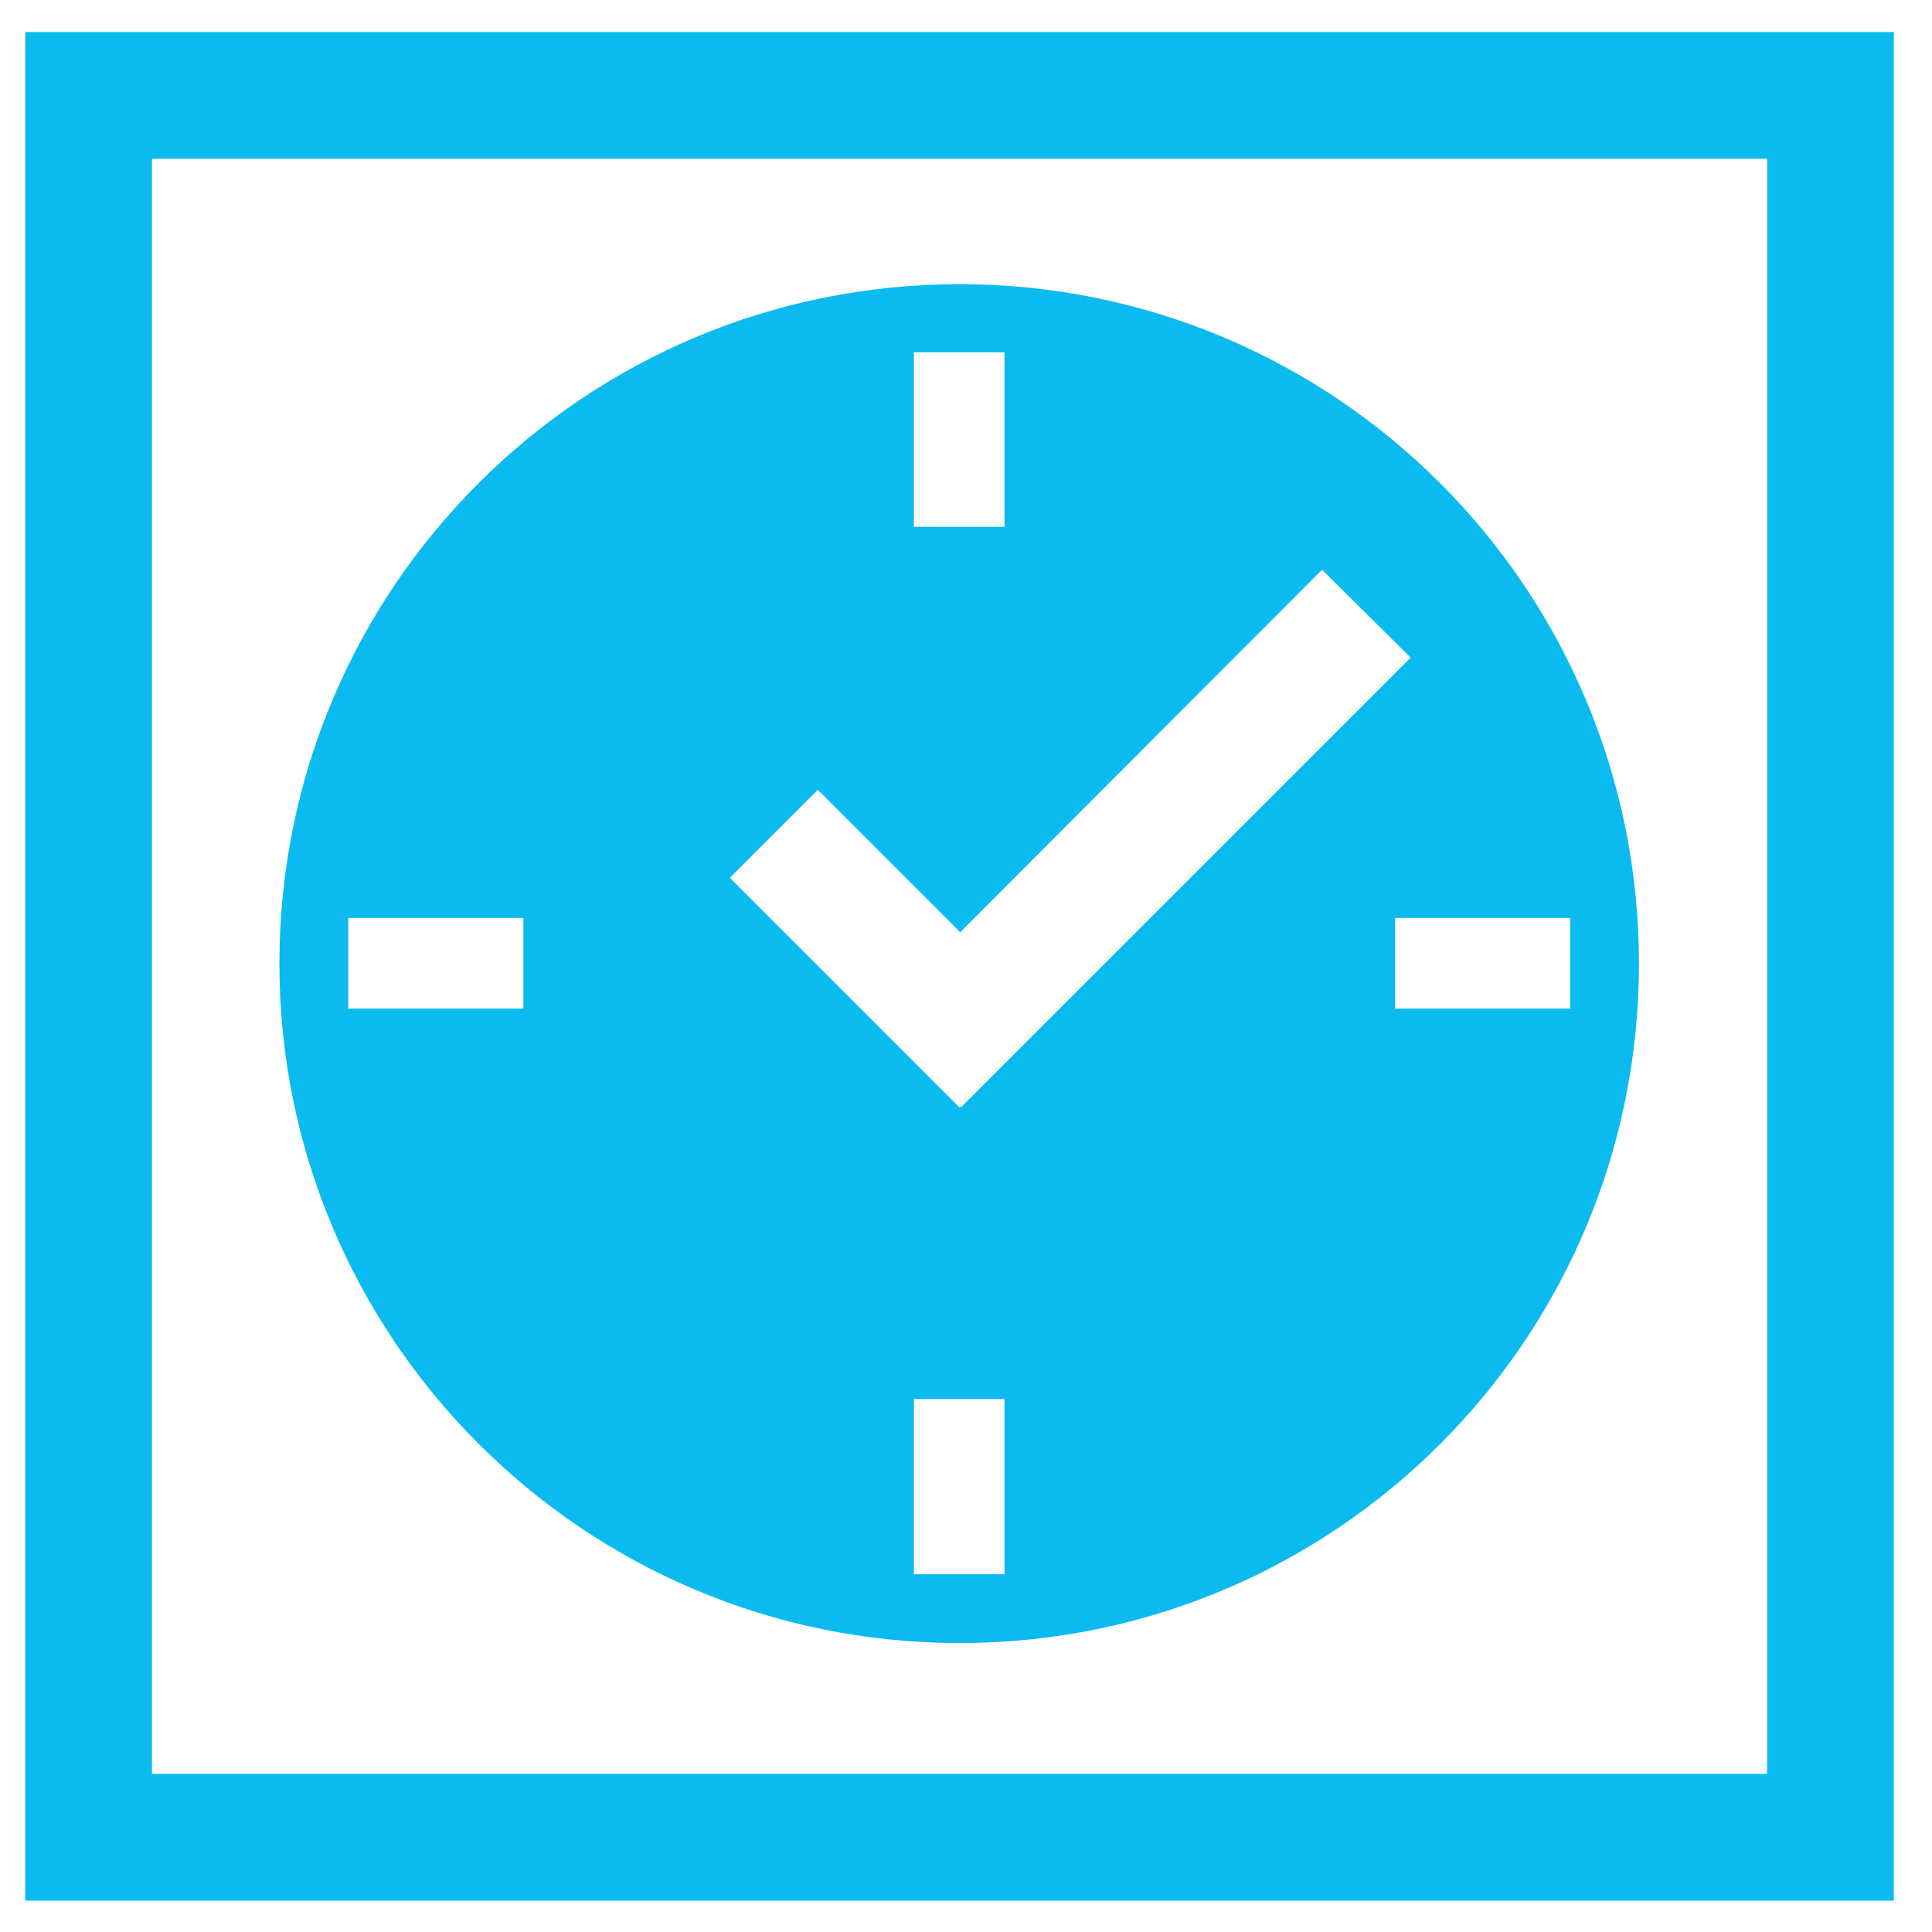
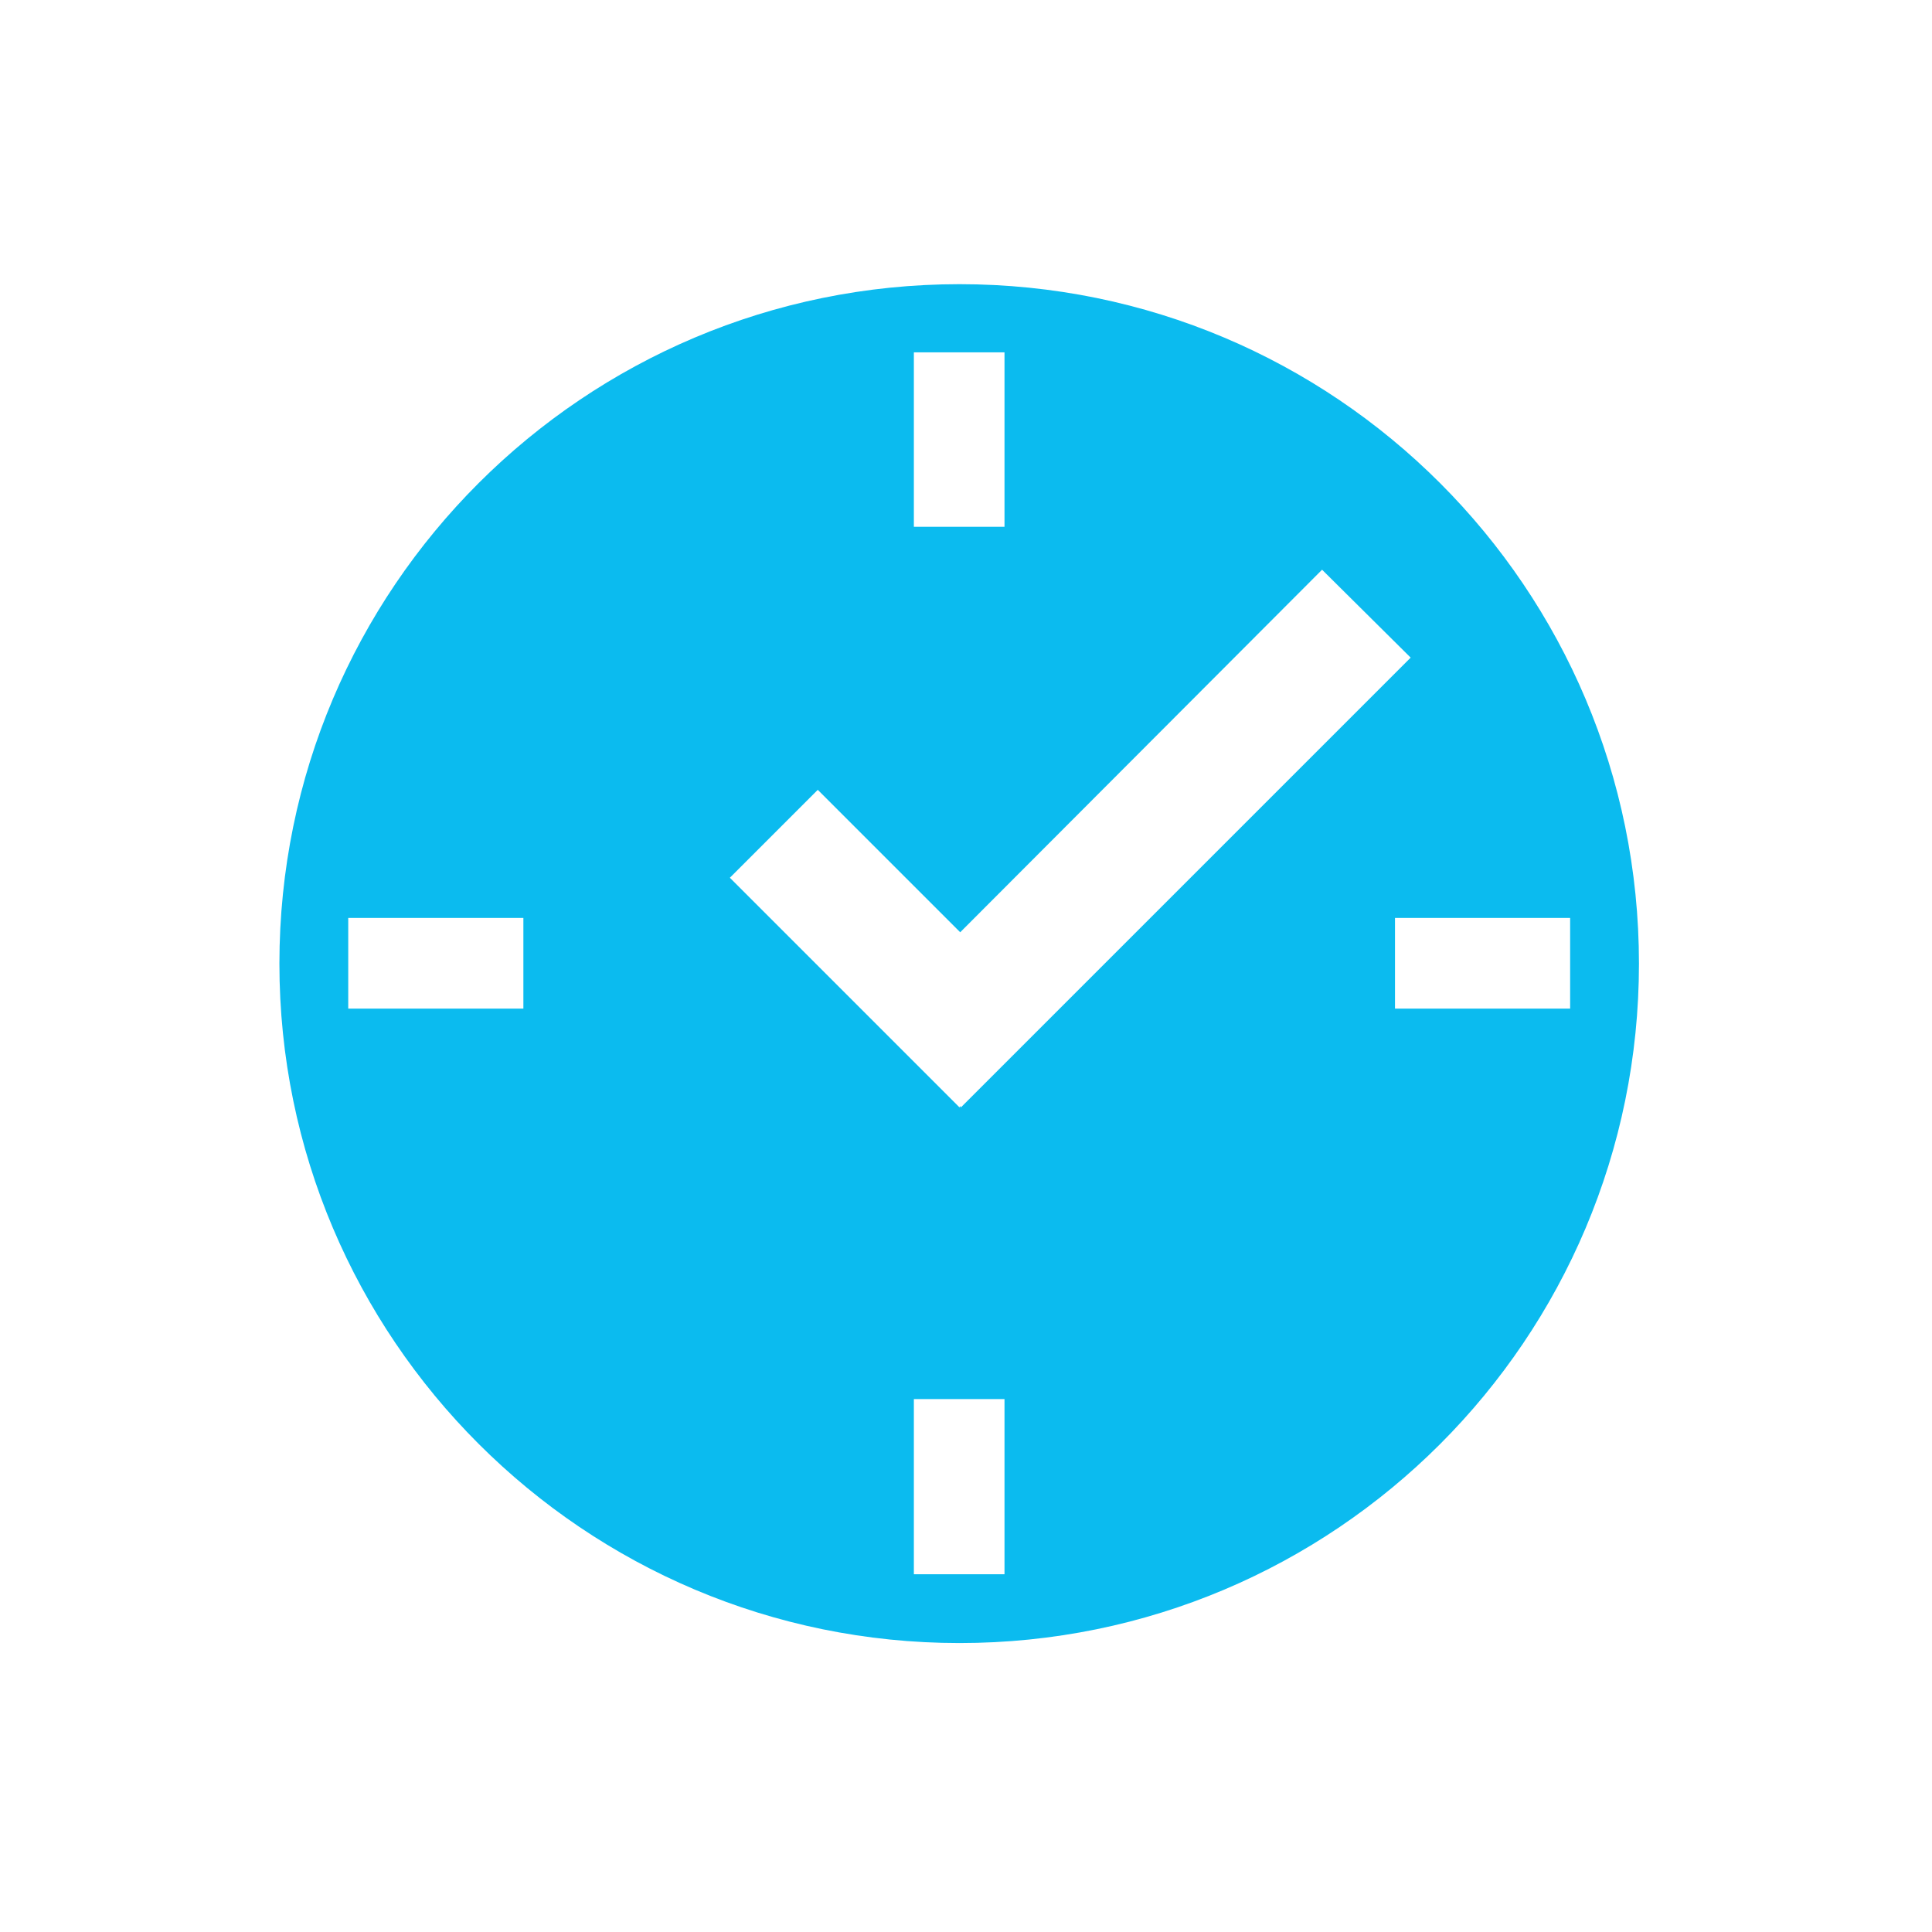
<svg xmlns="http://www.w3.org/2000/svg" version="1.1" id="Ebene_1" x="0px" y="0px" viewBox="0 0 283.5 283.5" style="enable-background:new 0 0 283.5 283.5;" xml:space="preserve">
  <style type="text/css">
	.st0{fill:#0BBBEF;}
</style>
  <g>
-     <path class="st0" d="M3.7,4.7v274.2h274.2V4.7H3.7z M259.3,260.3h-237v-237h237V260.3z" />
    <path class="st0" d="M140.8,241.1c55.1,0,99.7-44.6,99.7-99.7c0-55.1-44.6-99.7-99.7-99.7S41,86.3,41,141.4   C41,196.4,85.7,241.1,140.8,241.1z M147.4,231h-13.3v-25.7h13.3V231z M230.4,134.7V148h-25.7v-13.3H230.4z M134.1,51.7h13.3v25.6   h-13.3V51.7z M120,115.9l20.9,20.9L194,83.6L207,96.5L141,162.5l-0.1-0.2l-0.1,0.2l-33.7-33.7L120,115.9z M51.1,134.7h25.7V148   H51.1V134.7z" />
  </g>
  <g>
</g>
  <g>
</g>
  <g>
</g>
  <g>
</g>
  <g>
</g>
  <g>
</g>
</svg>